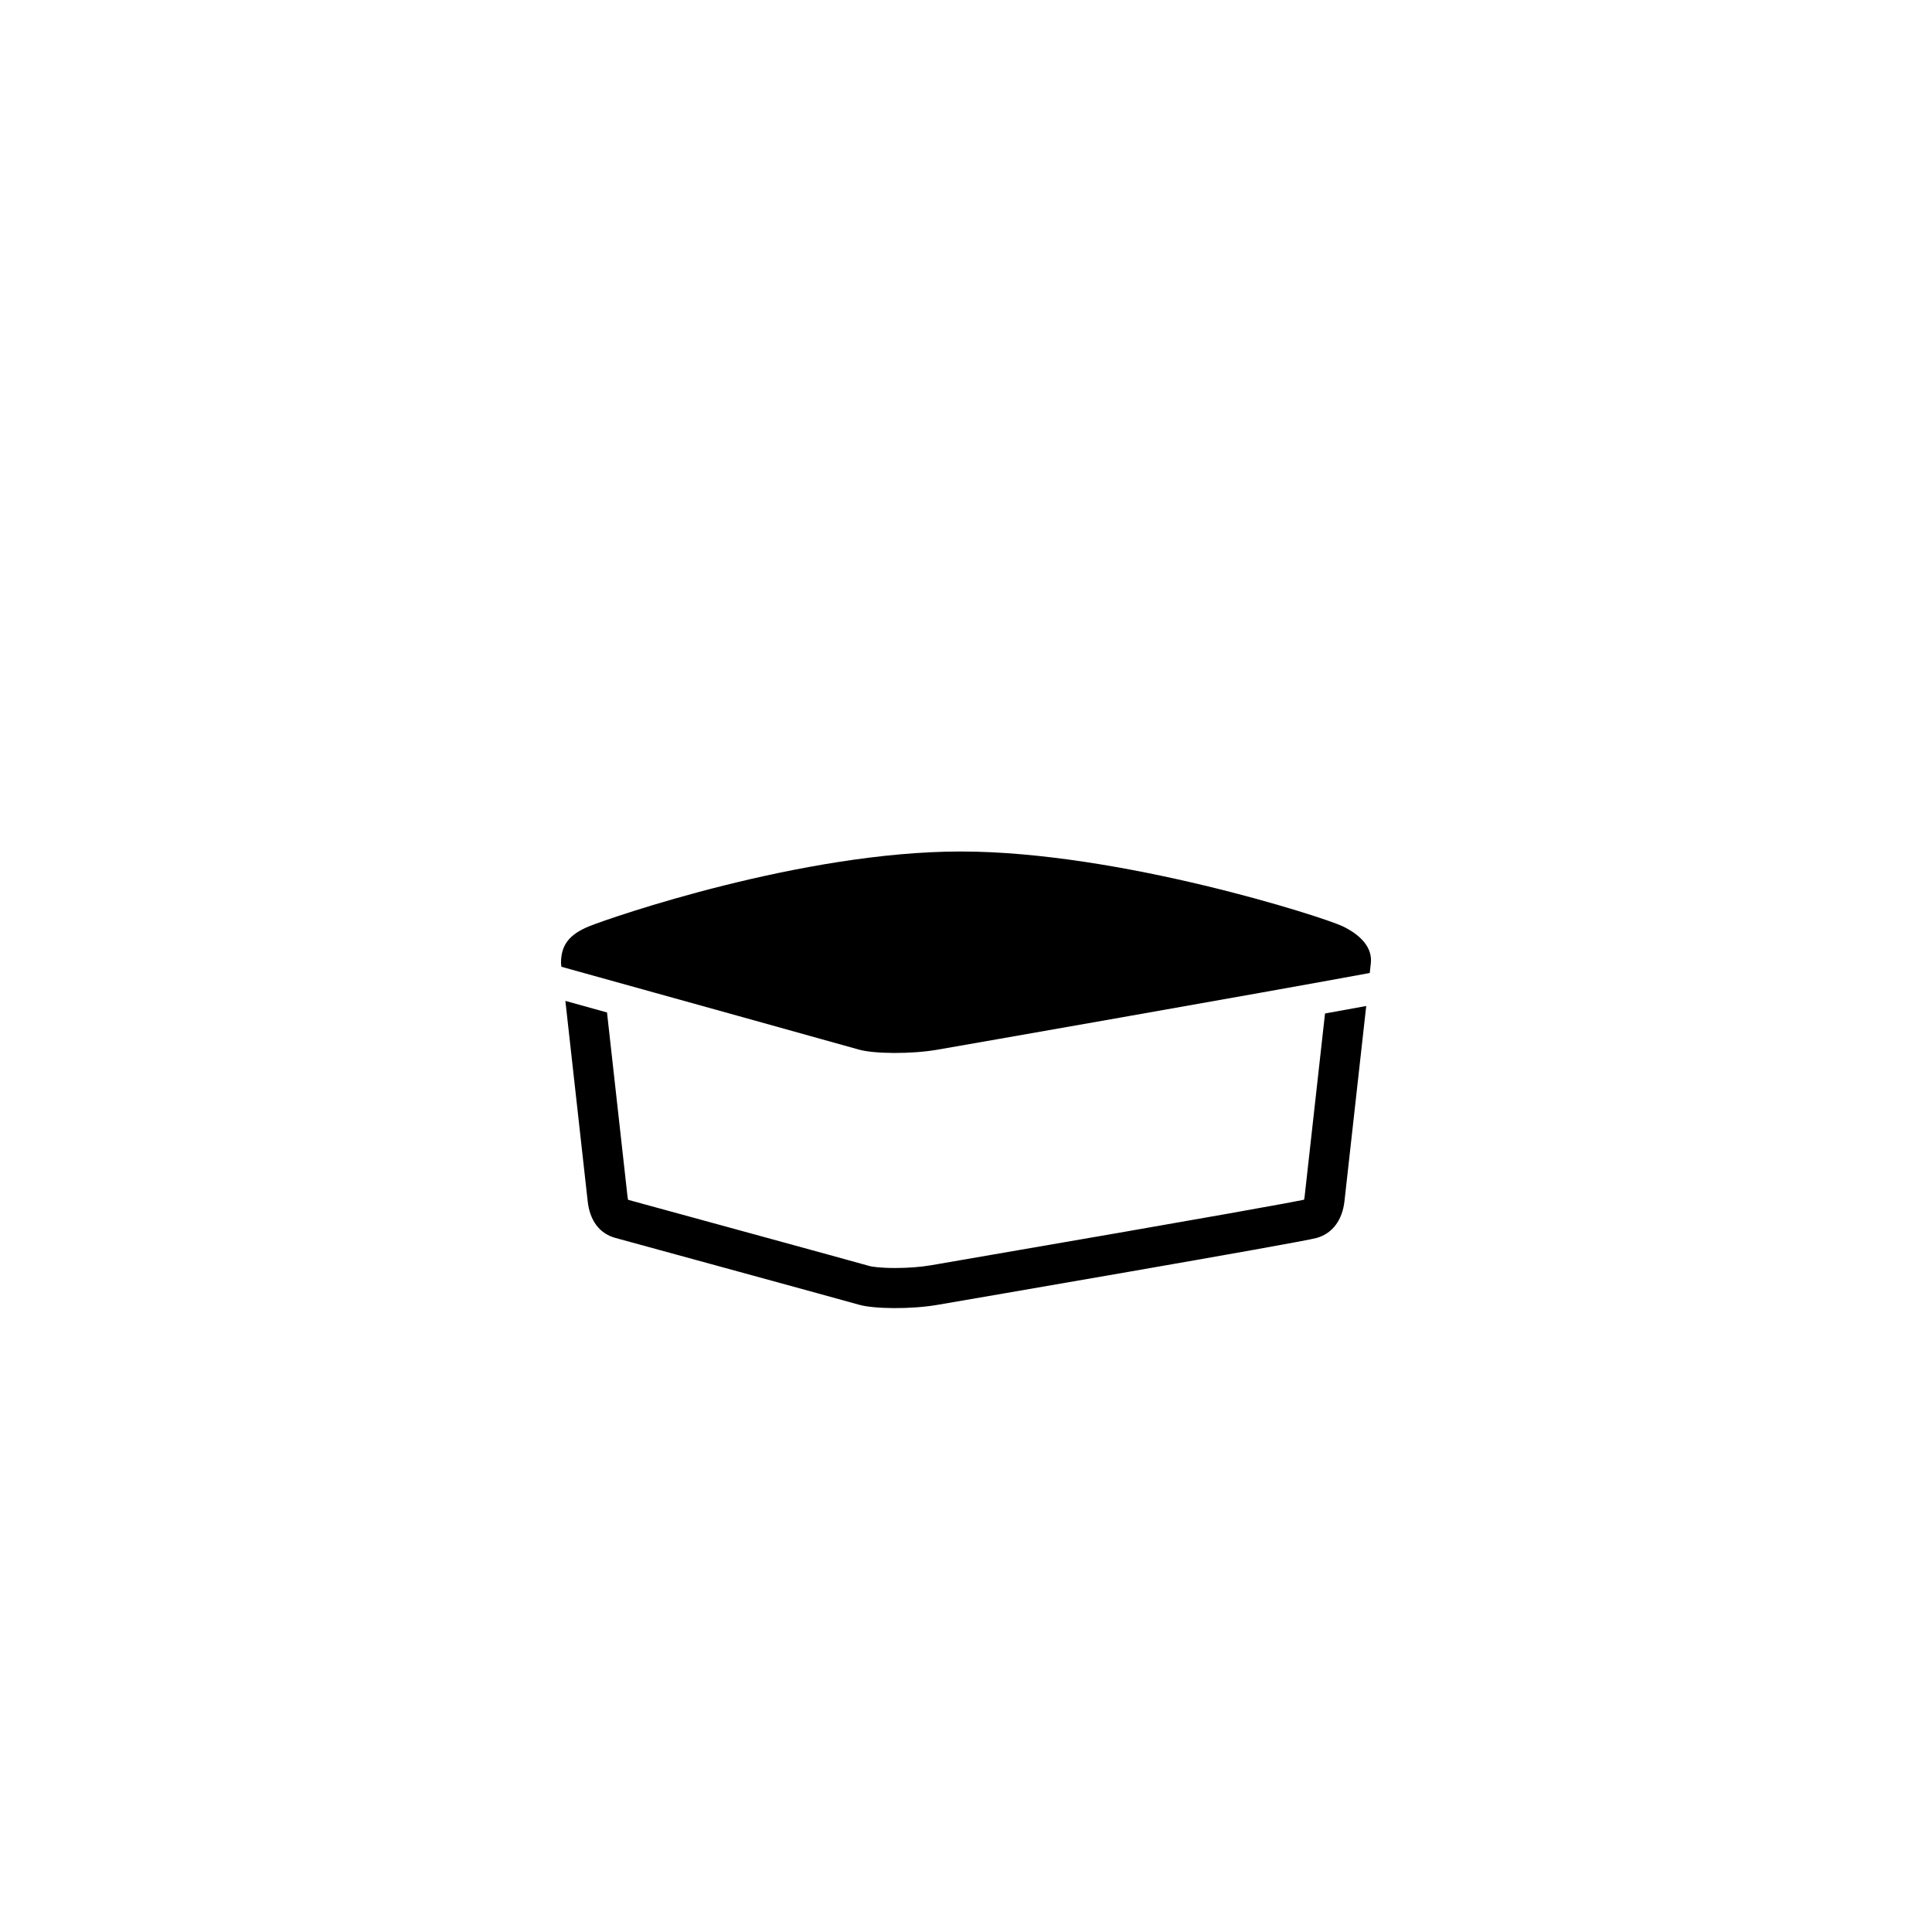
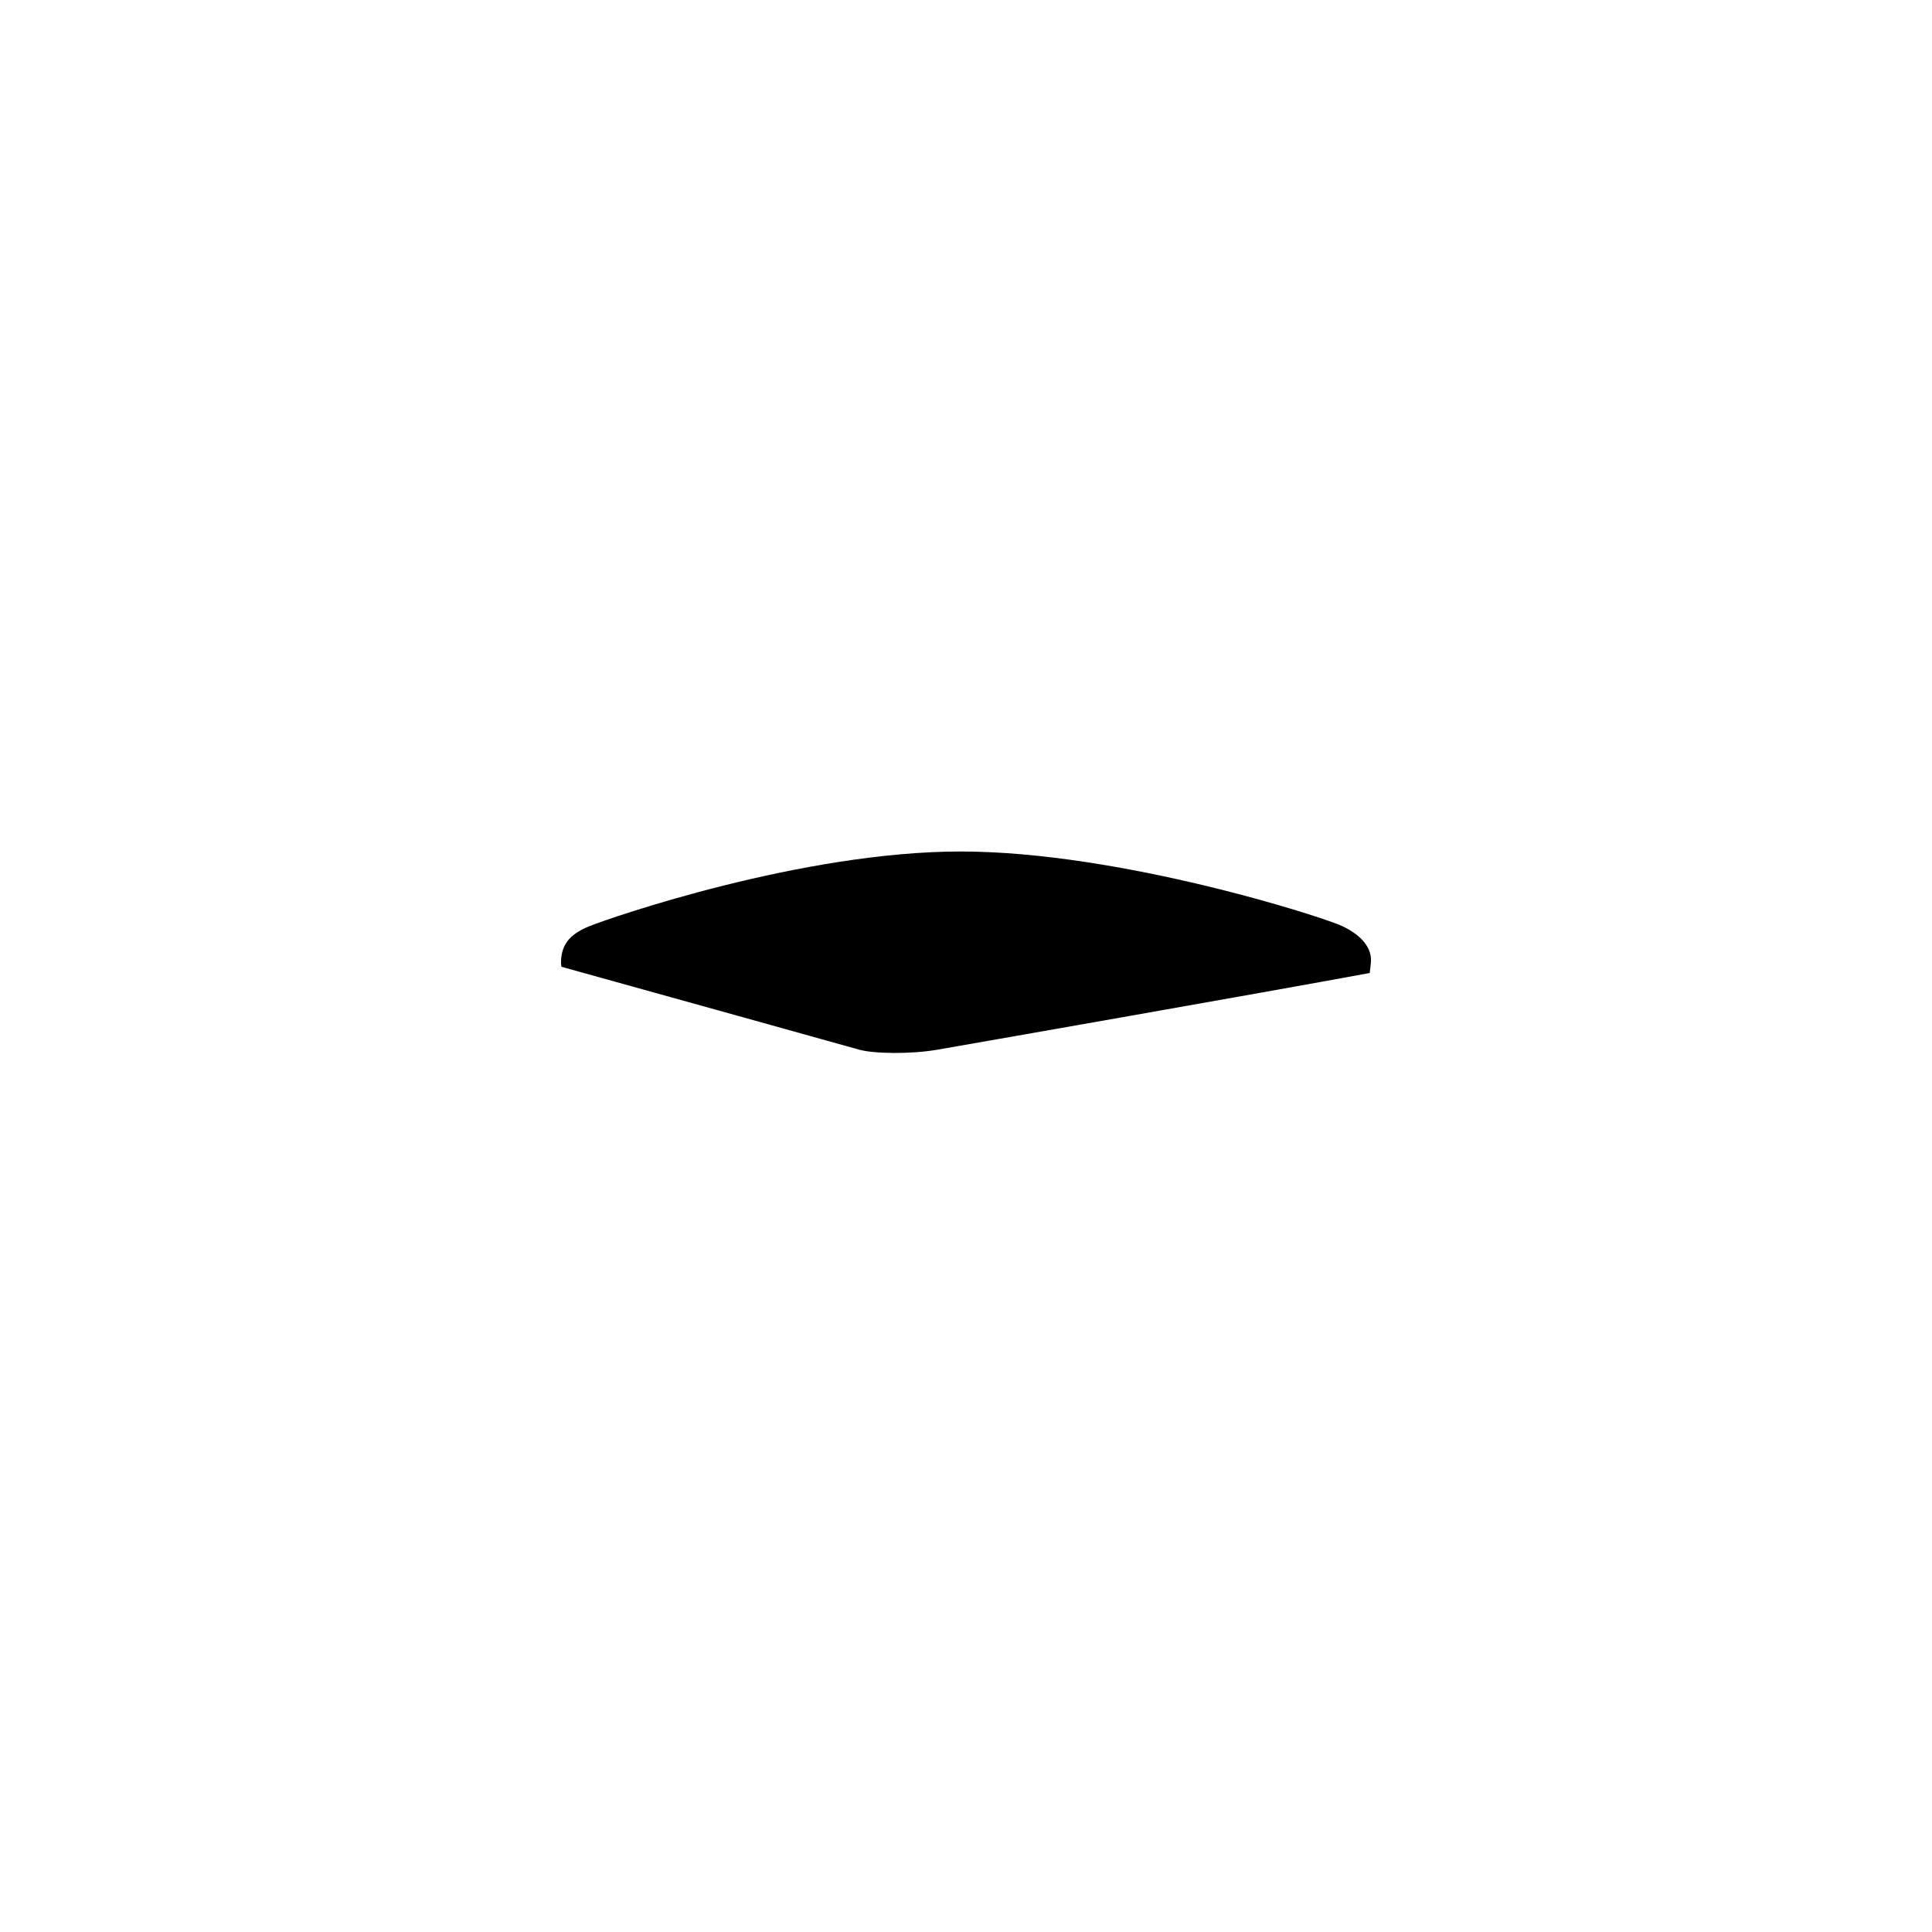
<svg xmlns="http://www.w3.org/2000/svg" id="Icon_CG8" width="2.667in" height="2.667in" viewBox="0 0 192 192">
  <defs>
    <style>.cls-1{stroke-width:0px;}</style>
  </defs>
  <path class="cls-1" d="m93.129,104.322c2.184-.375,32.555-5.693,42.995-7.627.052-.47.093-.839.109-.984.163-1.488-.926-2.765-2.831-3.672-1.905-.907-22.12-7.418-37.928-7.418s-34.799,6.575-36.891,7.418c-2.092.843-2.831,1.947-2.831,3.672,0,0,.016.148.041.366,8.795,2.443,28.34,7.88,29.545,8.225,1.518.435,5.202.465,7.792.02Z" />
-   <path class="cls-1" d="m131.679,100.721l-2.03,18.21c-.013.127-.036.227-.057.297-1.035.216-6.761,1.303-36.383,6.394l-.742.127c-.971.167-2.248.264-3.502.264-1.509,0-2.346-.138-2.518-.187-1.47-.422-21.375-5.865-24.032-6.591-.018-.072-.036-.17-.051-.3-.145-1.328-1.308-11.753-2.04-18.317-1.492-.415-2.884-.801-4.138-1.15.702,6.297,2.059,18.459,2.217,19.904.215,1.96,1.193,3.224,2.761,3.653,1.568.429,22.671,6.198,24.189,6.633,1.518.435,5.202.465,7.792.02,2.59-.445,36.073-6.19,37.706-6.653,1.633-.463,2.56-1.854,2.761-3.653.149-1.336,1.441-12.916,2.162-19.397-1.182.217-2.565.469-4.094.744Z" />
</svg>